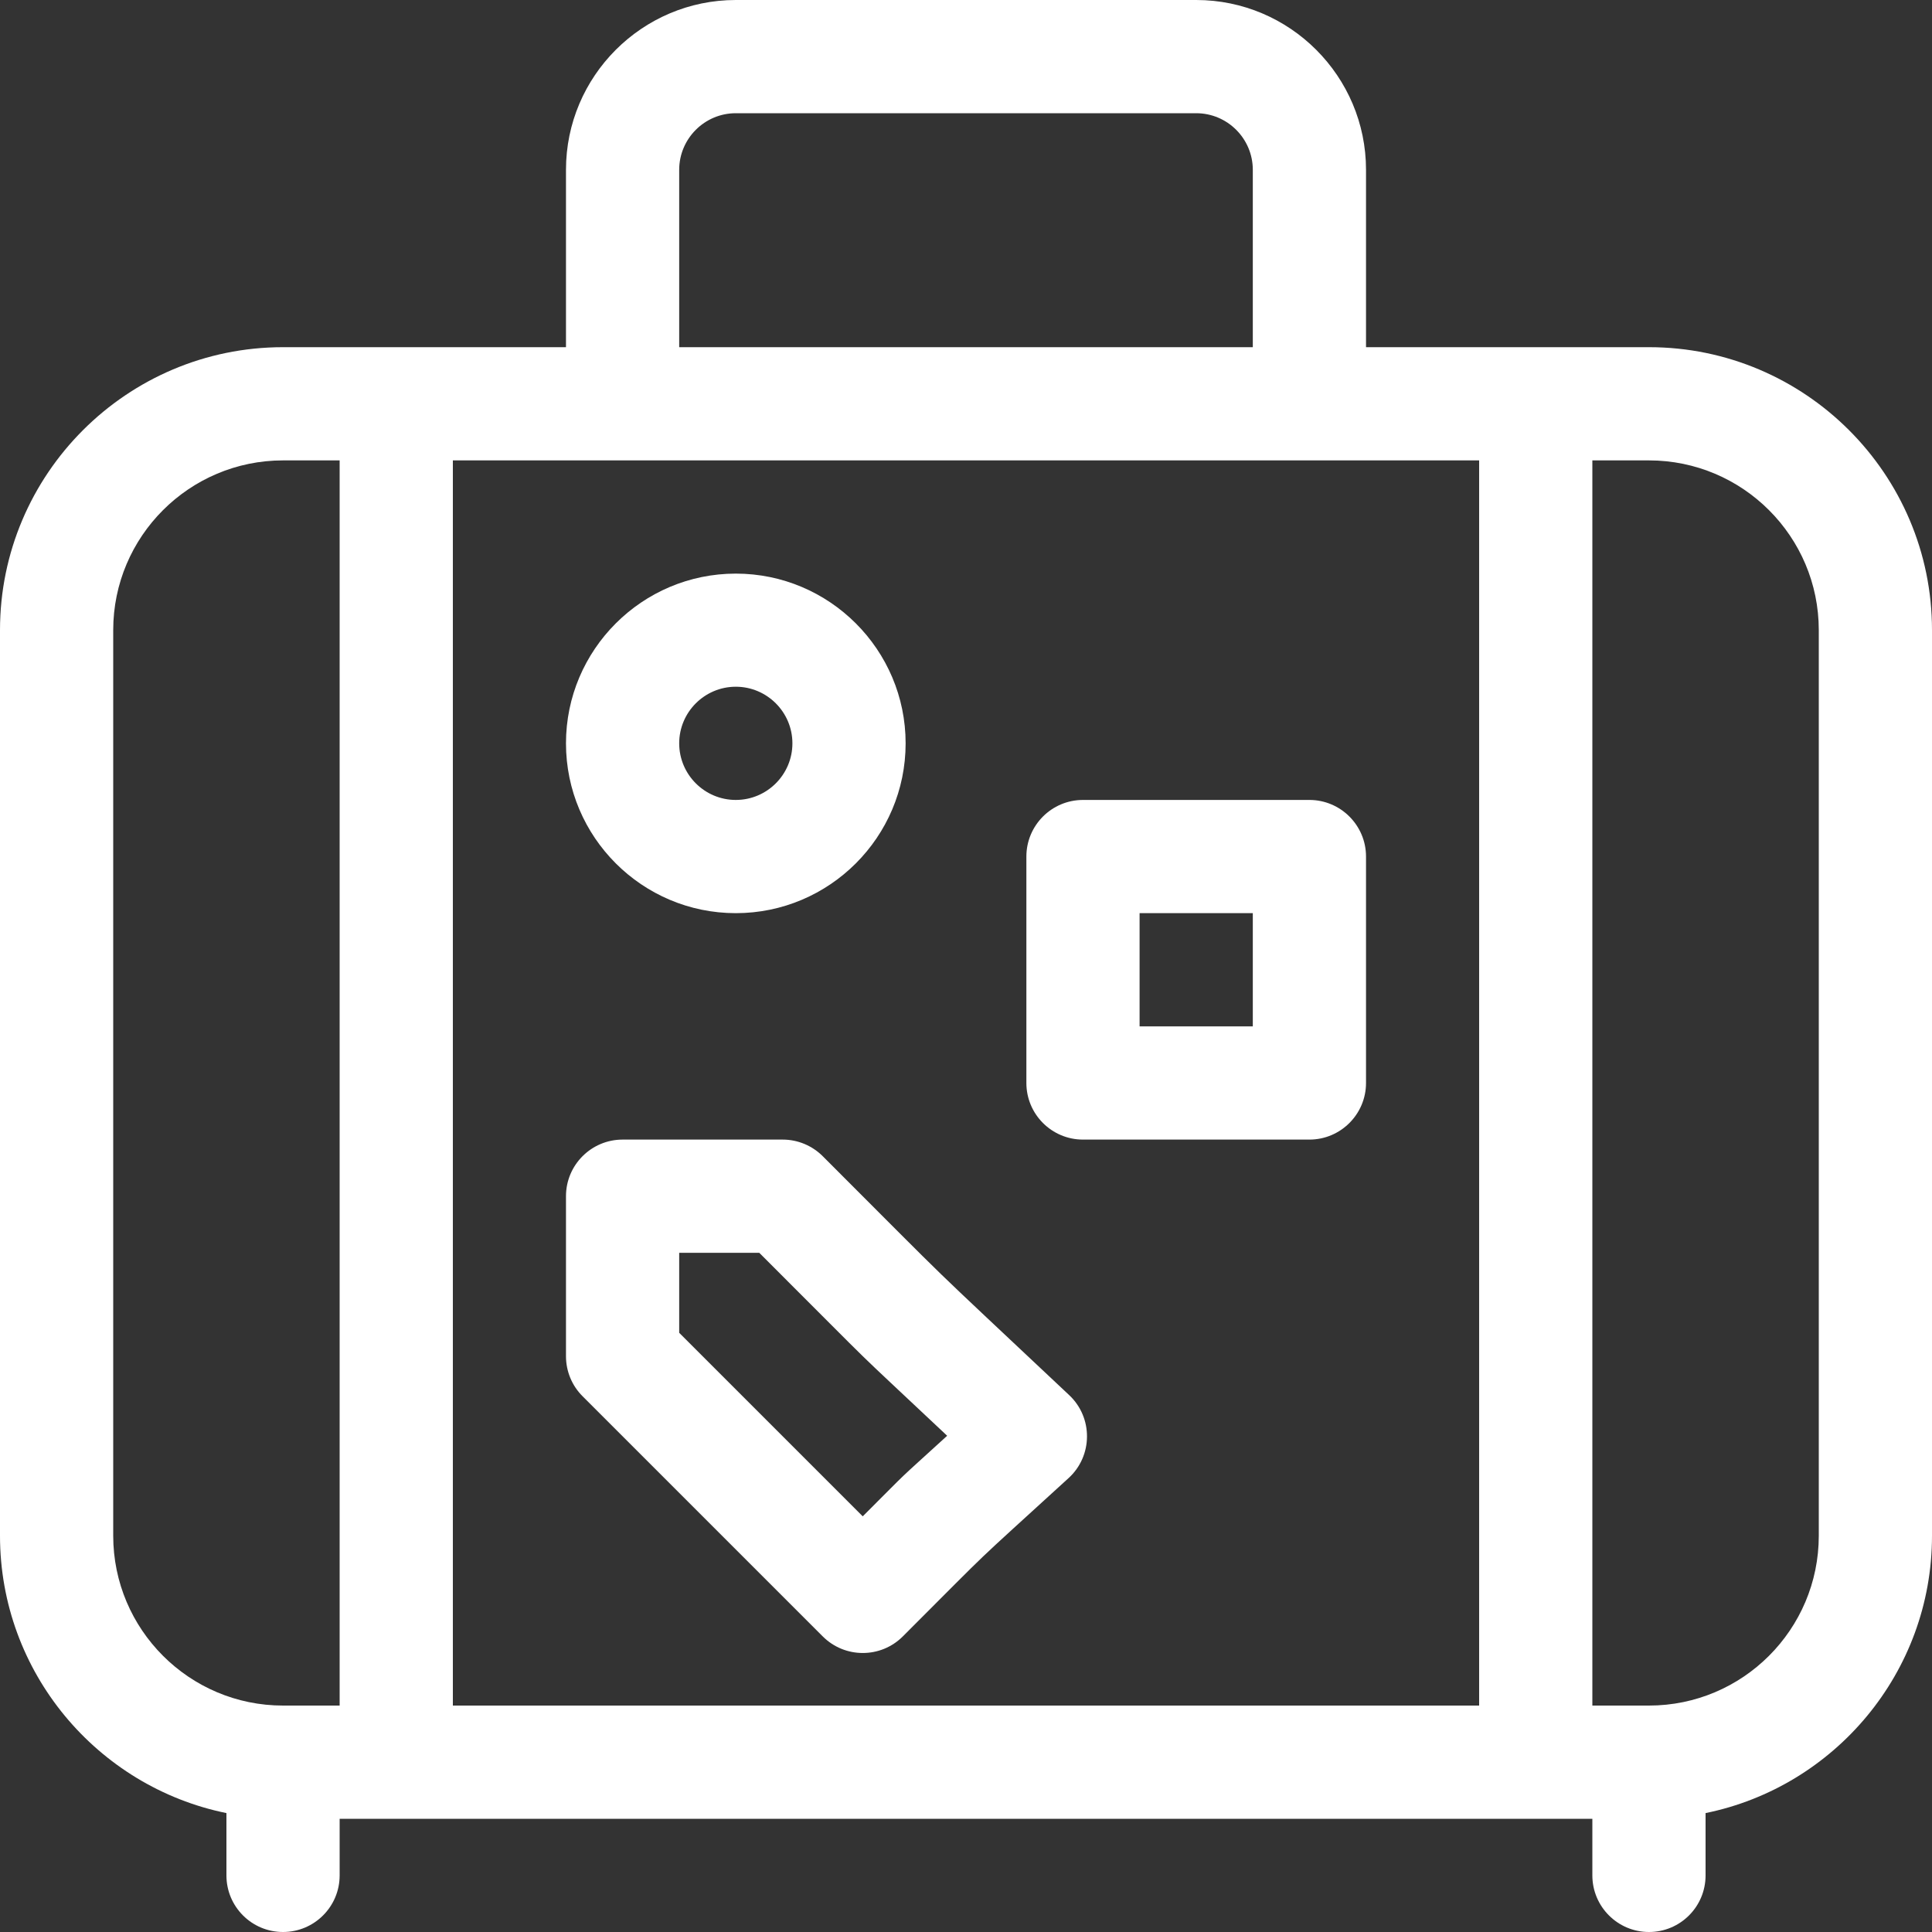
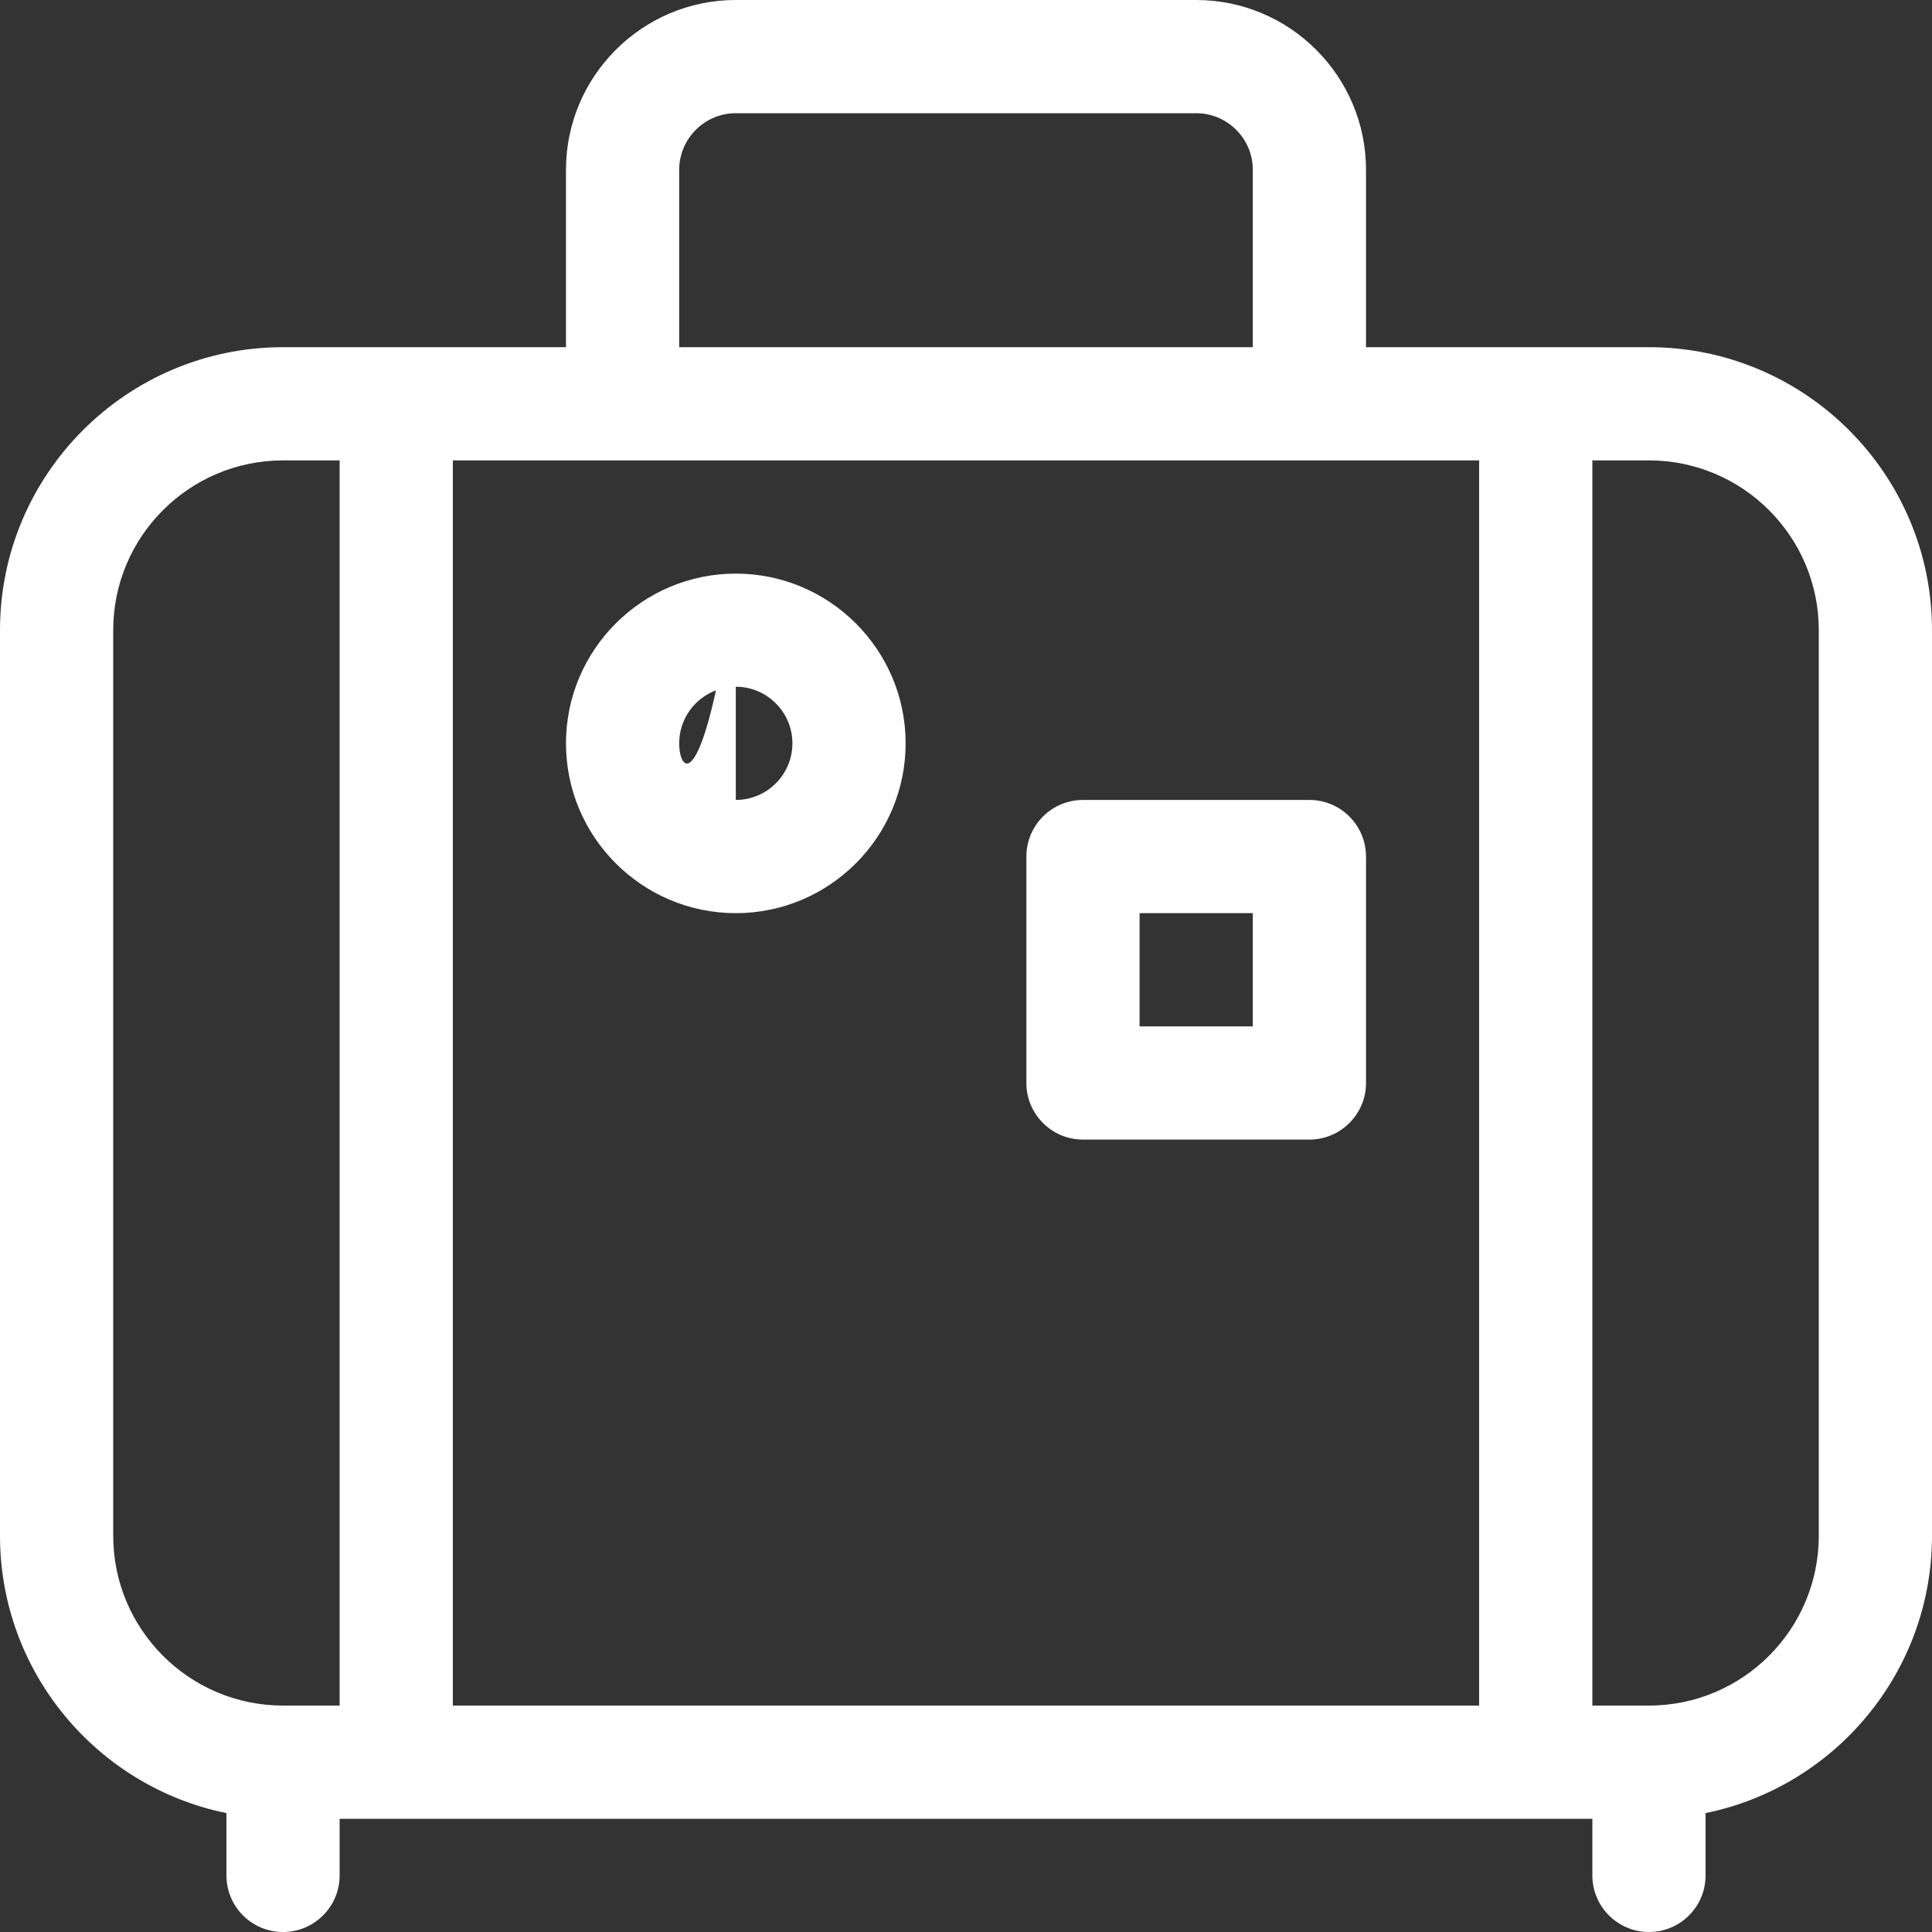
<svg xmlns="http://www.w3.org/2000/svg" width="20" height="20" viewBox="0 0 20 20" fill="none">
  <rect x="0" y="0" width="20" height="20" fill="#333333" stroke="none" />
  <g clip-path="url(#clip0_710_9364)">
    <path d="M17.07 3.594H14.141V1.758C14.141 0.789 13.352 0 12.383 0H7.617C6.648 0 5.859 0.789 5.859 1.758V3.594H2.93C1.314 3.594 0 4.908 0 6.523V15.898C0 17.313 1.008 18.497 2.344 18.769V19.414C2.344 19.738 2.606 20 2.93 20C3.253 20 3.516 19.738 3.516 19.414V18.828H16.484V19.414C16.484 19.738 16.747 20 17.07 20C17.394 20 17.656 19.738 17.656 19.414V18.769C18.992 18.497 20 17.313 20 15.898V6.523C20 4.908 18.686 3.594 17.07 3.594ZM7.031 1.758C7.031 1.435 7.294 1.172 7.617 1.172H12.383C12.706 1.172 12.969 1.435 12.969 1.758V3.594H7.031V1.758ZM3.516 17.656H2.93C1.96 17.656 1.172 16.868 1.172 15.898V6.523C1.172 5.554 1.96 4.766 2.93 4.766H3.516V17.656ZM15.312 17.656H4.688V4.766C4.941 4.766 14.86 4.766 15.312 4.766V17.656ZM18.828 15.898C18.828 16.868 18.04 17.656 17.07 17.656H16.484V4.766H17.07C18.04 4.766 18.828 5.554 18.828 6.523V15.898Z" fill="white" />
    <path d="M13.555 8.281H11.211C10.887 8.281 10.625 8.544 10.625 8.867V11.211C10.625 11.534 10.887 11.797 11.211 11.797H13.555C13.878 11.797 14.141 11.534 14.141 11.211V8.867C14.141 8.544 13.878 8.281 13.555 8.281ZM12.969 10.625H11.797V9.453H12.969V10.625Z" fill="white" />
-     <path d="M11.068 14.442C9.454 12.923 10.001 13.453 8.517 11.969C8.407 11.859 8.258 11.797 8.103 11.797H6.445C6.122 11.797 5.859 12.059 5.859 12.383V14.04C5.859 14.195 5.921 14.345 6.031 14.454L8.517 16.94C8.746 17.169 9.117 17.169 9.346 16.94C10.352 15.934 9.985 16.285 11.062 15.301C11.313 15.072 11.317 14.676 11.068 14.442ZM8.931 15.697L7.031 13.797V12.969H7.86C9.249 14.357 8.68 13.804 9.805 14.863C9.223 15.394 9.47 15.159 8.931 15.697Z" fill="white" />
-     <path d="M7.617 5.938C6.648 5.938 5.859 6.726 5.859 7.695C5.859 8.665 6.648 9.453 7.617 9.453C8.586 9.453 9.375 8.665 9.375 7.695C9.375 6.726 8.586 5.938 7.617 5.938ZM7.617 8.281C7.294 8.281 7.031 8.018 7.031 7.695C7.031 7.372 7.294 7.109 7.617 7.109C7.94 7.109 8.203 7.372 8.203 7.695C8.203 8.018 7.94 8.281 7.617 8.281Z" fill="white" />
+     <path d="M7.617 5.938C6.648 5.938 5.859 6.726 5.859 7.695C5.859 8.665 6.648 9.453 7.617 9.453C8.586 9.453 9.375 8.665 9.375 7.695C9.375 6.726 8.586 5.938 7.617 5.938ZC7.294 8.281 7.031 8.018 7.031 7.695C7.031 7.372 7.294 7.109 7.617 7.109C7.94 7.109 8.203 7.372 8.203 7.695C8.203 8.018 7.94 8.281 7.617 8.281Z" fill="white" />
  </g>
  <defs>
    <clipPath id="clip0_710_9364">
      <rect width="20" height="20" fill="white" />
    </clipPath>
  </defs>
</svg>